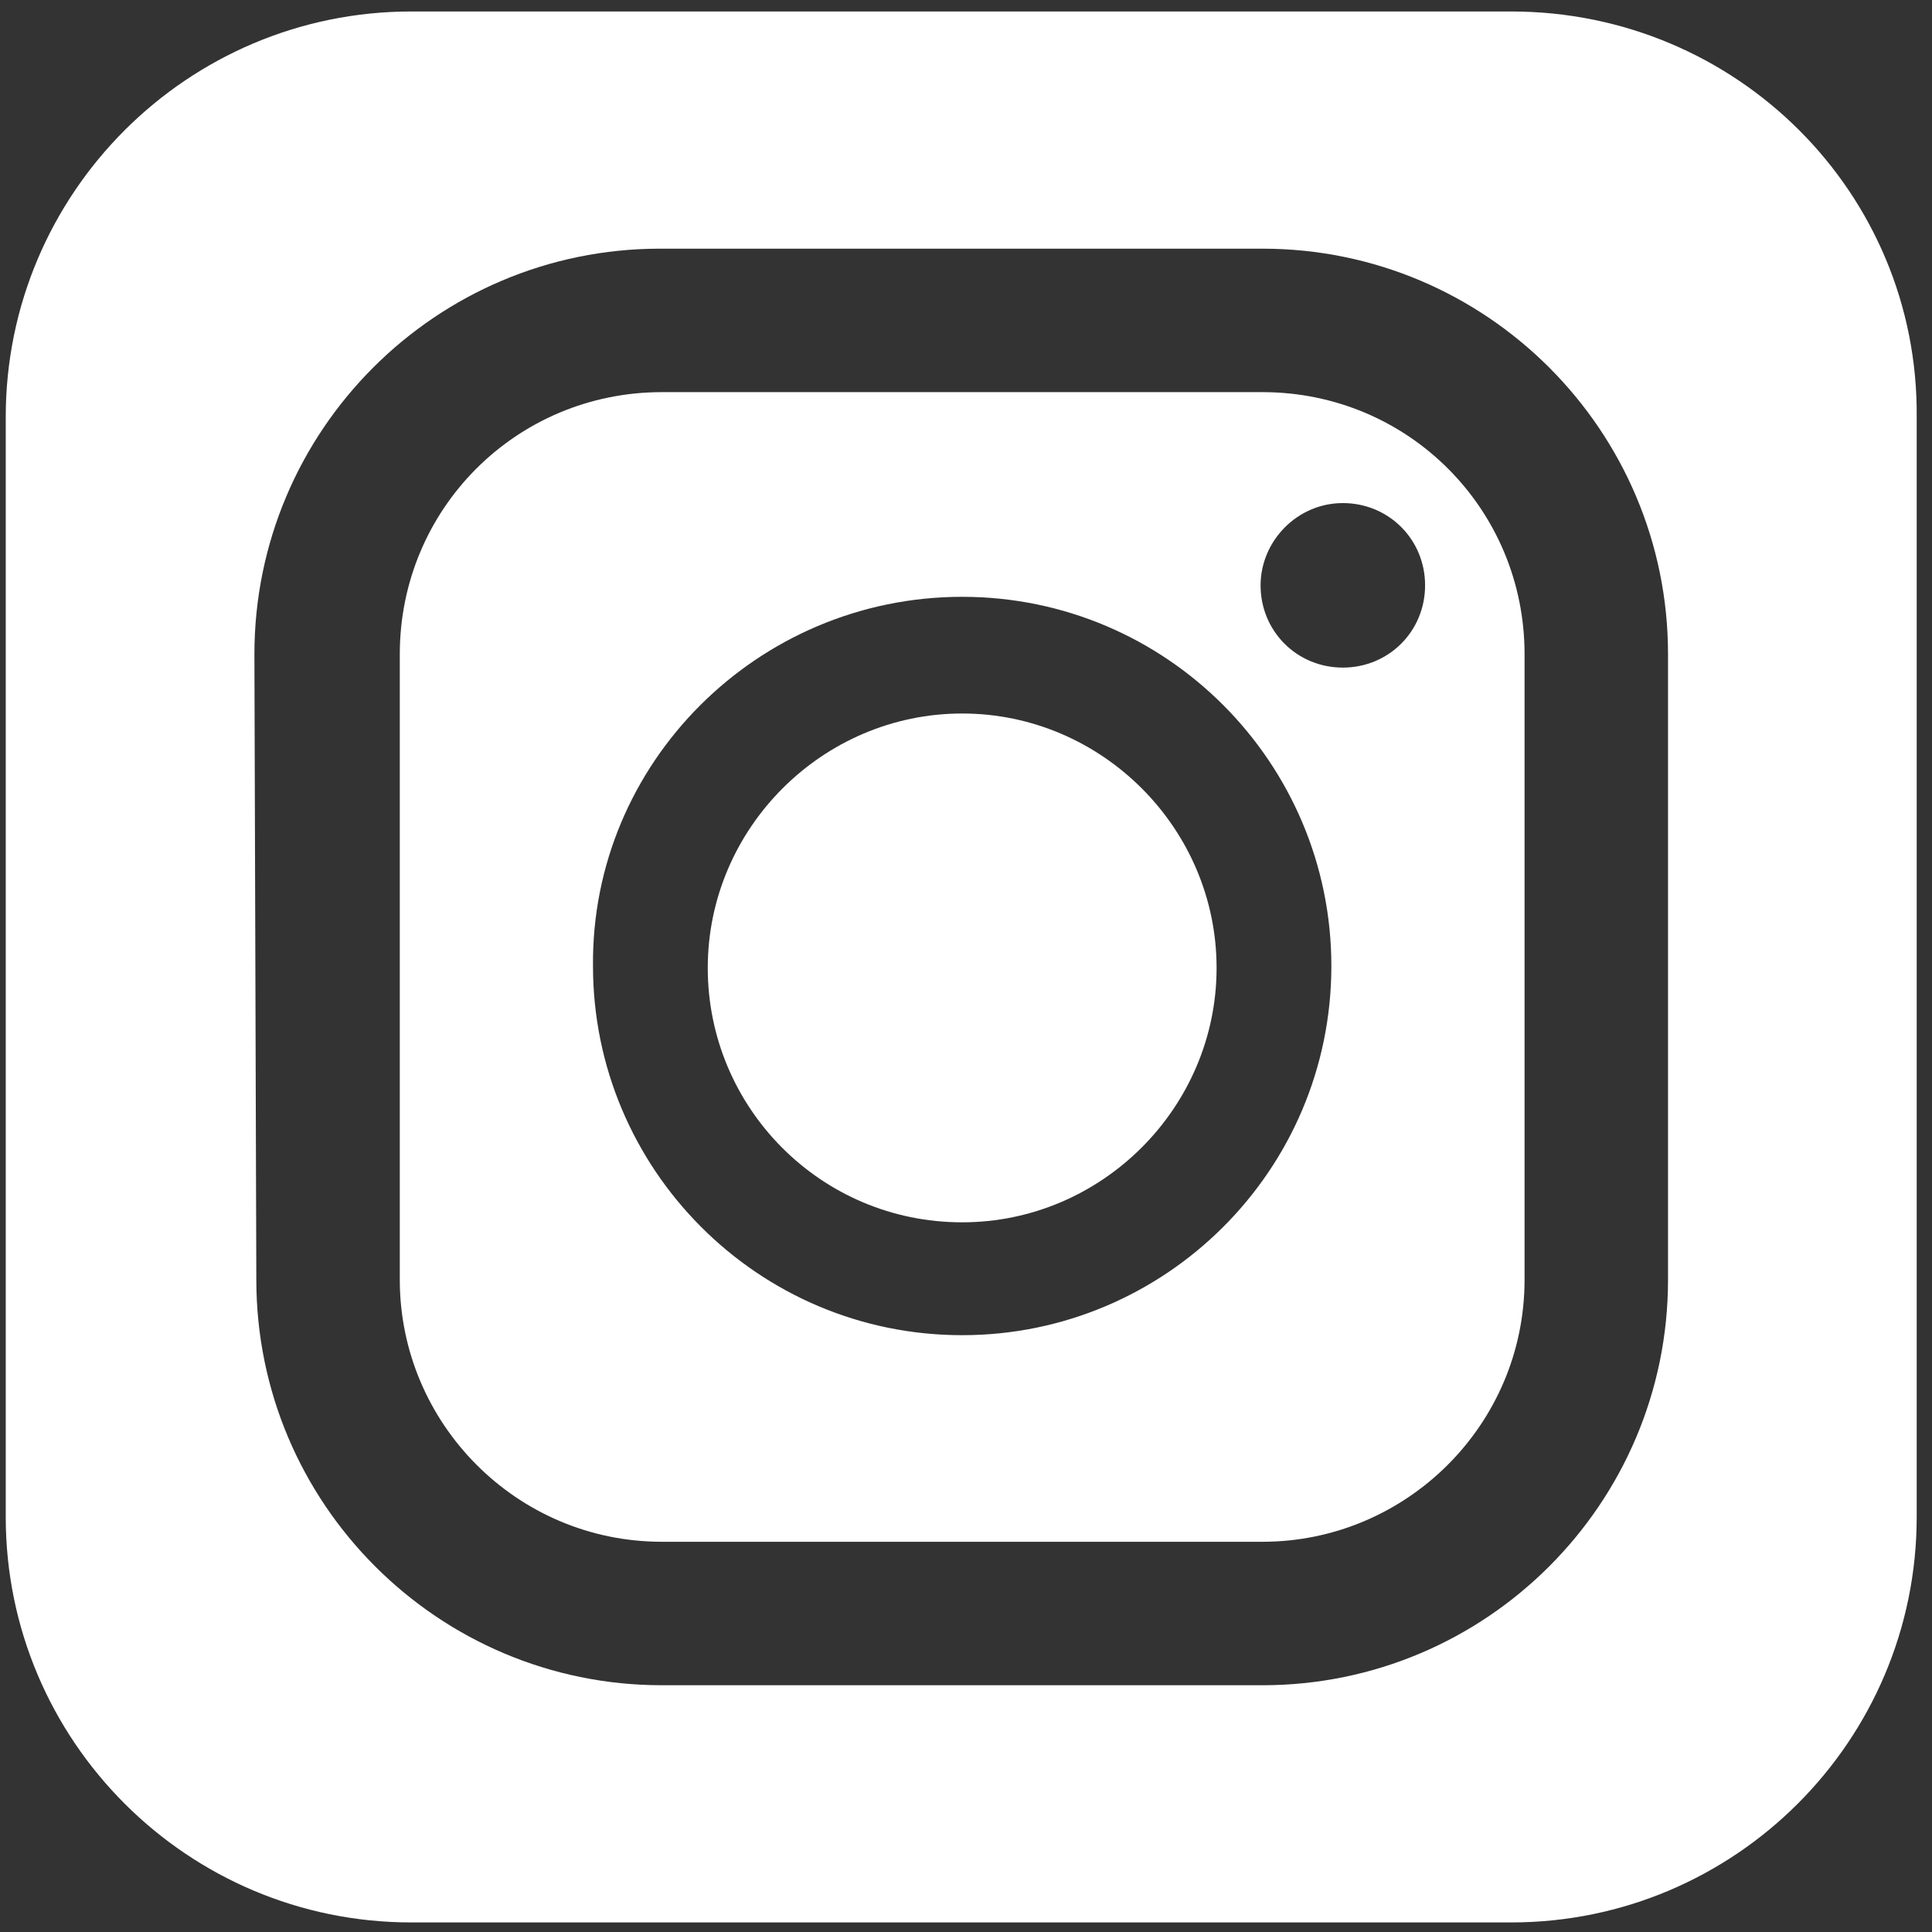
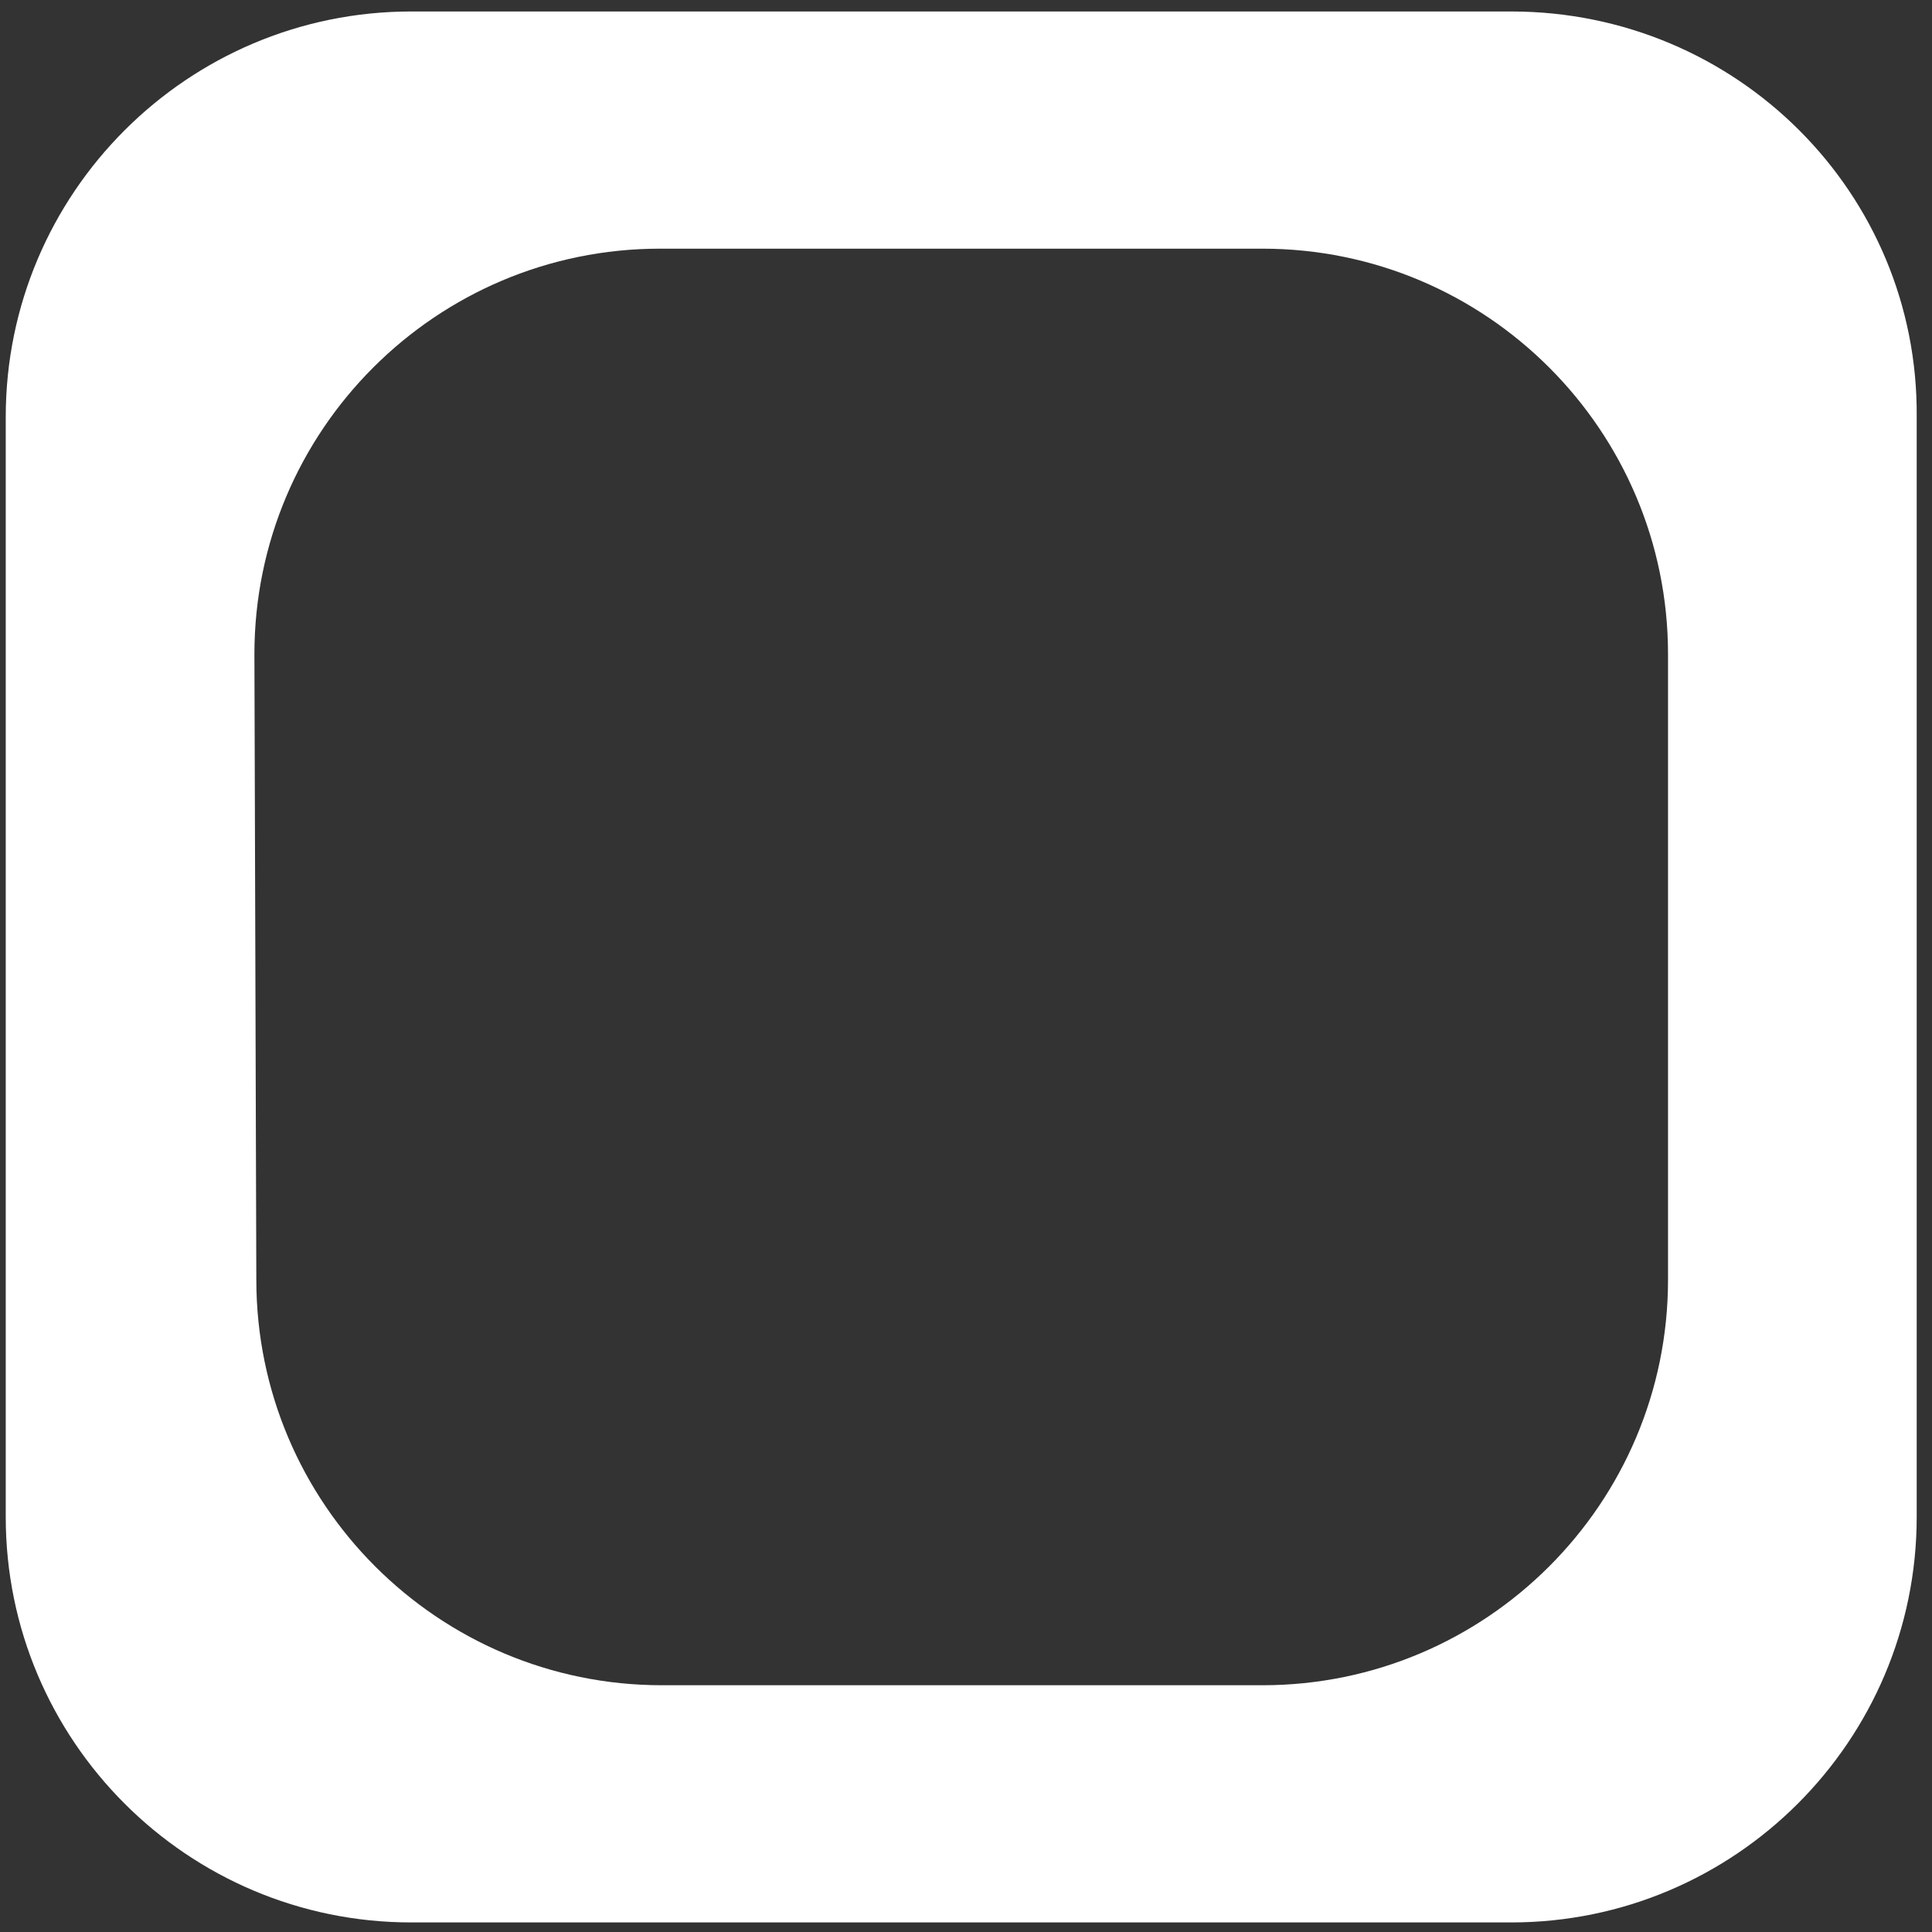
<svg xmlns="http://www.w3.org/2000/svg" version="1.1" id="レイヤー_1" x="0px" y="0px" viewBox="0 0 101 101" style="enable-background:new 0 0 101 101;" xml:space="preserve">
  <rect x="0" y="0" width="101" height="101" fill="#333333" stroke="none" />
  <style type="text/css">
	.st0{fill:#FFFFFF;}
</style>
  <g>
-     <path class="st0" d="M34.6,80.6H66c7.5,0,13.7-6.1,13.7-13.7V34.2c0-7.6-6.1-13.7-13.7-13.7H34.6c-7.6,0-13.7,6.1-13.7,13.7v32.7   C20.9,74.4,27,80.6,34.6,80.6z M70.2,26.3c2.4,0,4.3,1.9,4.3,4.3c0,2.4-1.9,4.3-4.3,4.3c-2.4,0-4.3-1.9-4.3-4.3   C65.9,28.3,67.8,26.3,70.2,26.3z M50.3,31.2c10.7,0,19.3,8.7,19.3,19.3c0,10.7-8.7,19.3-19.3,19.3c-10.7,0-19.3-8.7-19.3-19.3   C30.9,39.9,39.6,31.2,50.3,31.2z" />
-     <path class="st0" d="M50.3,63.9c7.3,0,13.3-6,13.3-13.3c0-7.3-6-13.3-13.3-13.3c-7.3,0-13.3,6-13.3,13.3   C37,57.9,42.9,63.9,50.3,63.9z" />
    <path class="st0" d="M79,0.6H21.5C9.8,0.6,0.3,10.1,0.3,21.8v57.5c0,11.7,9.5,21.2,21.2,21.2H79c11.7,0,21.2-9.5,21.2-21.2V21.8   C100.3,10.1,90.8,0.6,79,0.6z M13.3,34.2c0-11.7,9.5-21.2,21.2-21.2H66c11.7,0,21.2,9.5,21.2,21.2v32.7c0,11.7-9.5,21.2-21.2,21.2   H34.6c-11.7,0-21.2-9.5-21.2-21.2L13.3,34.2L13.3,34.2z" />
  </g>
</svg>